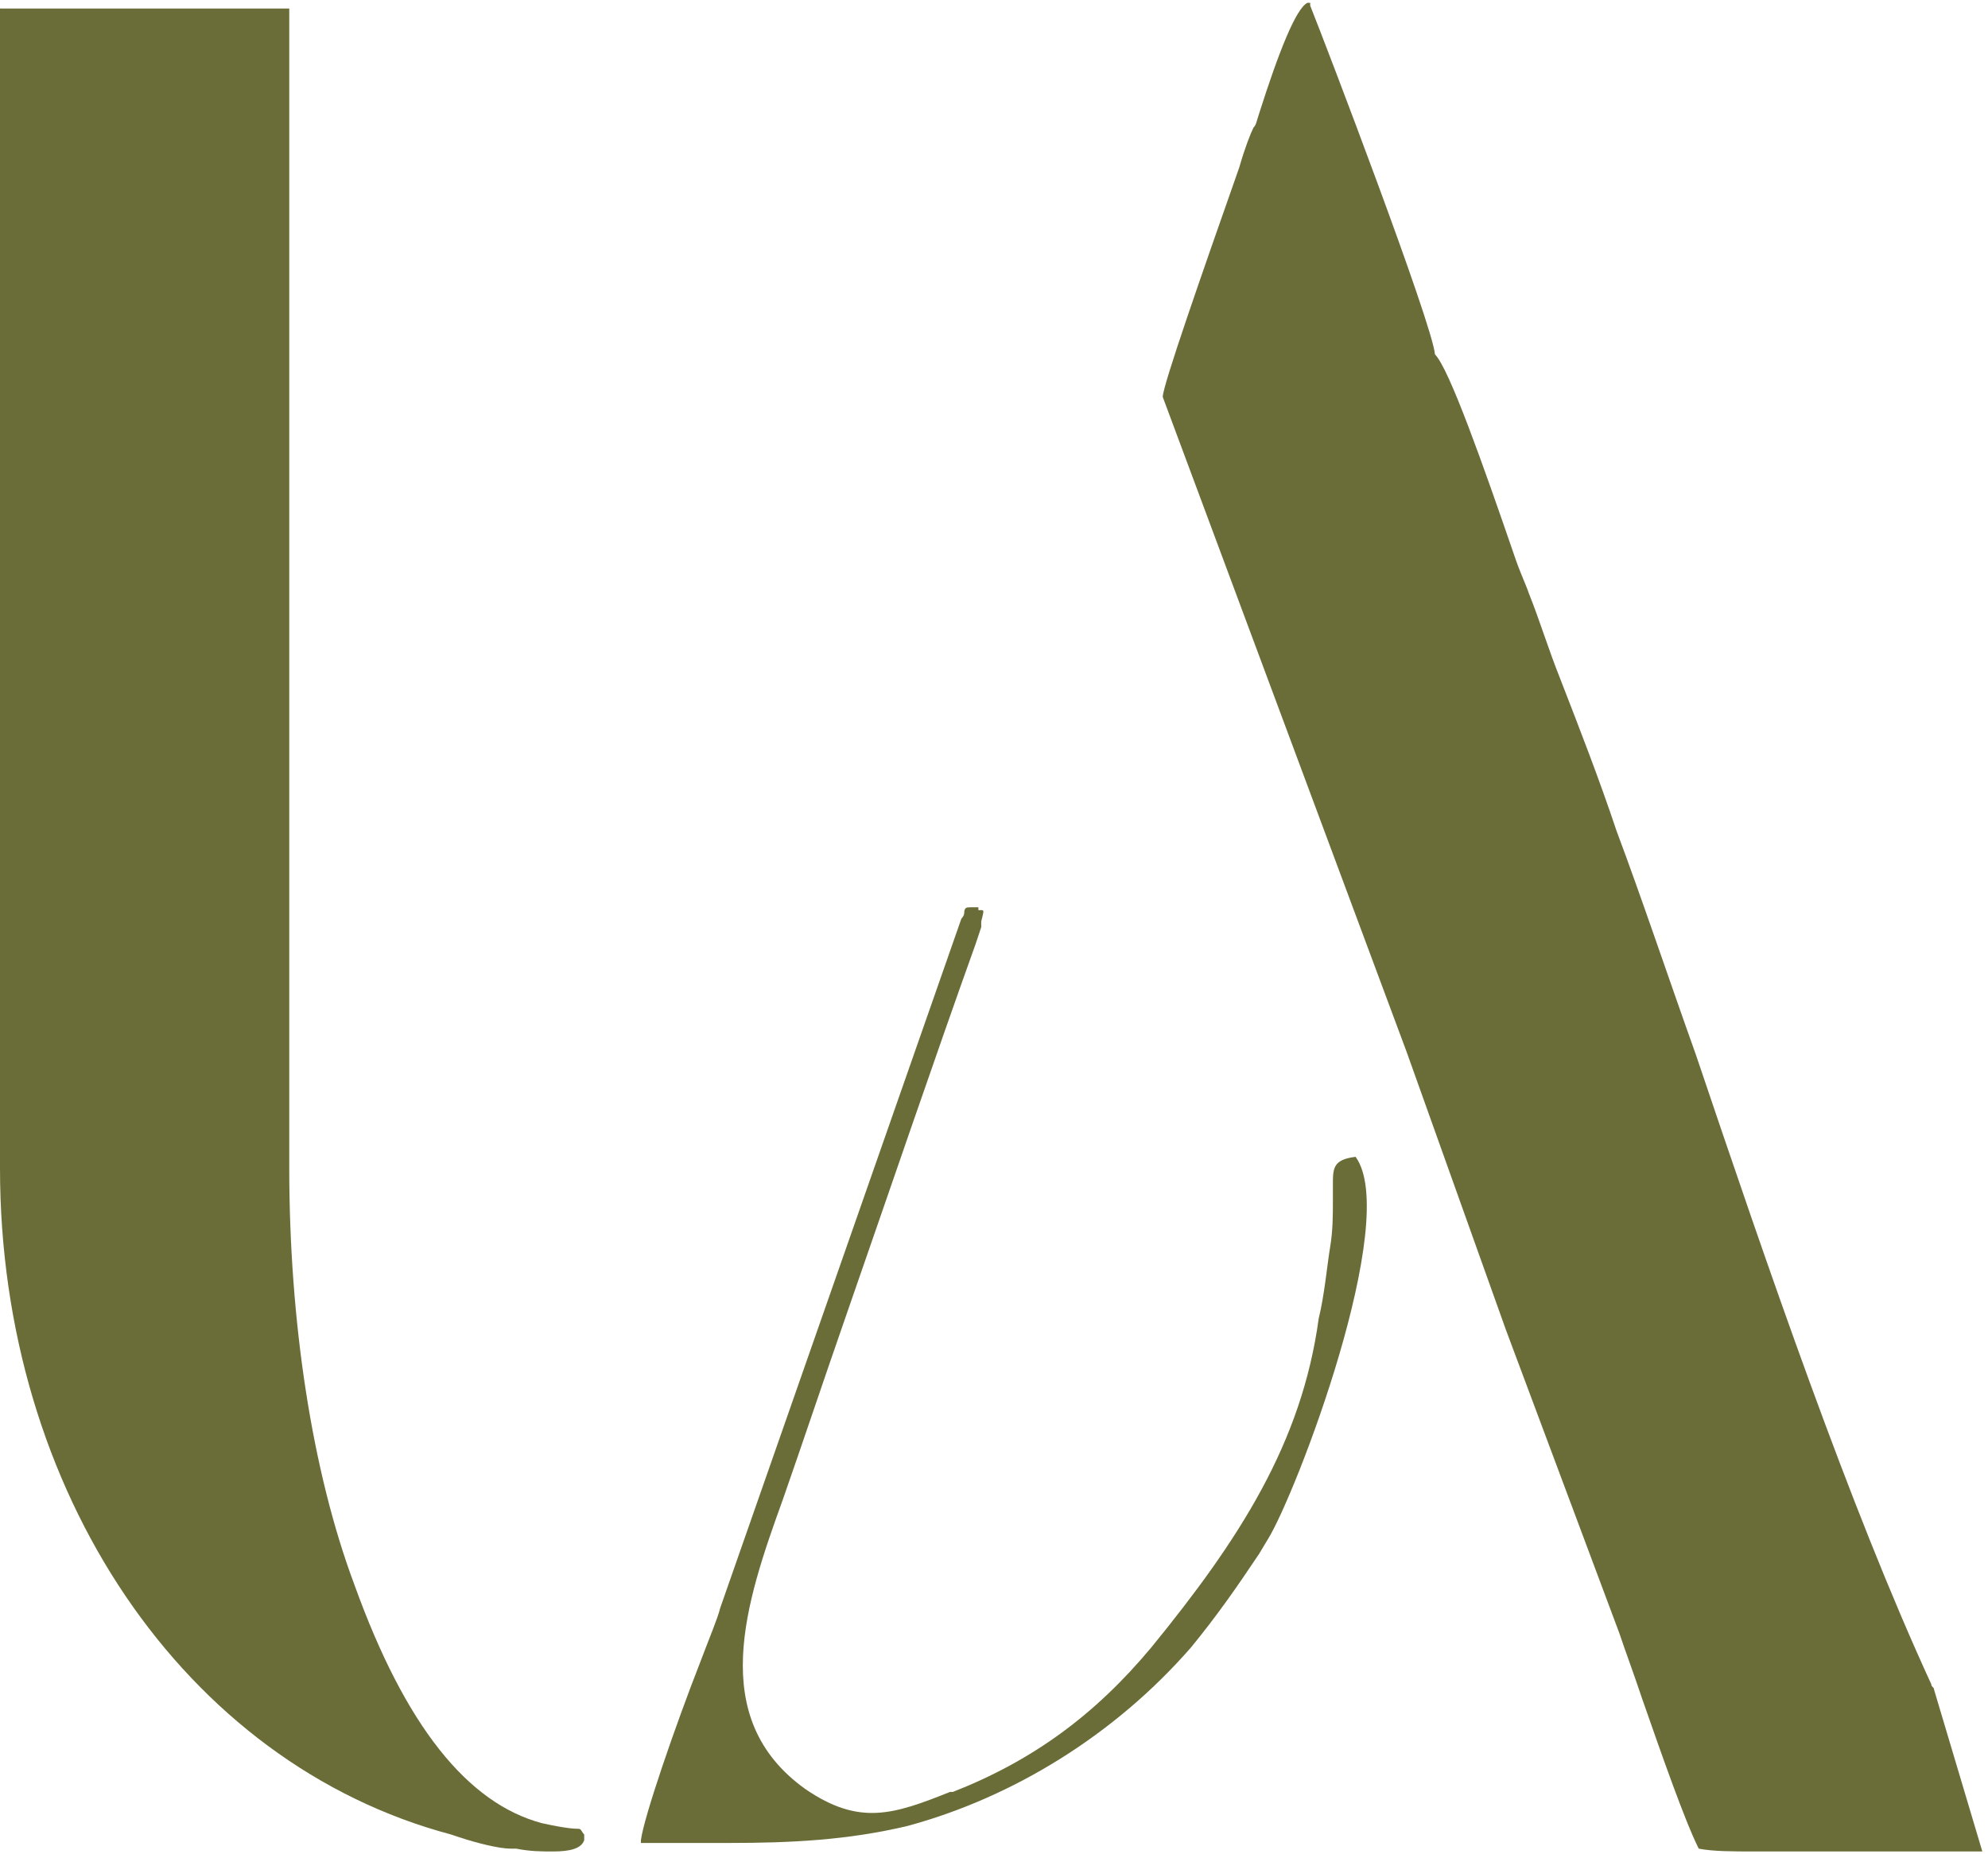
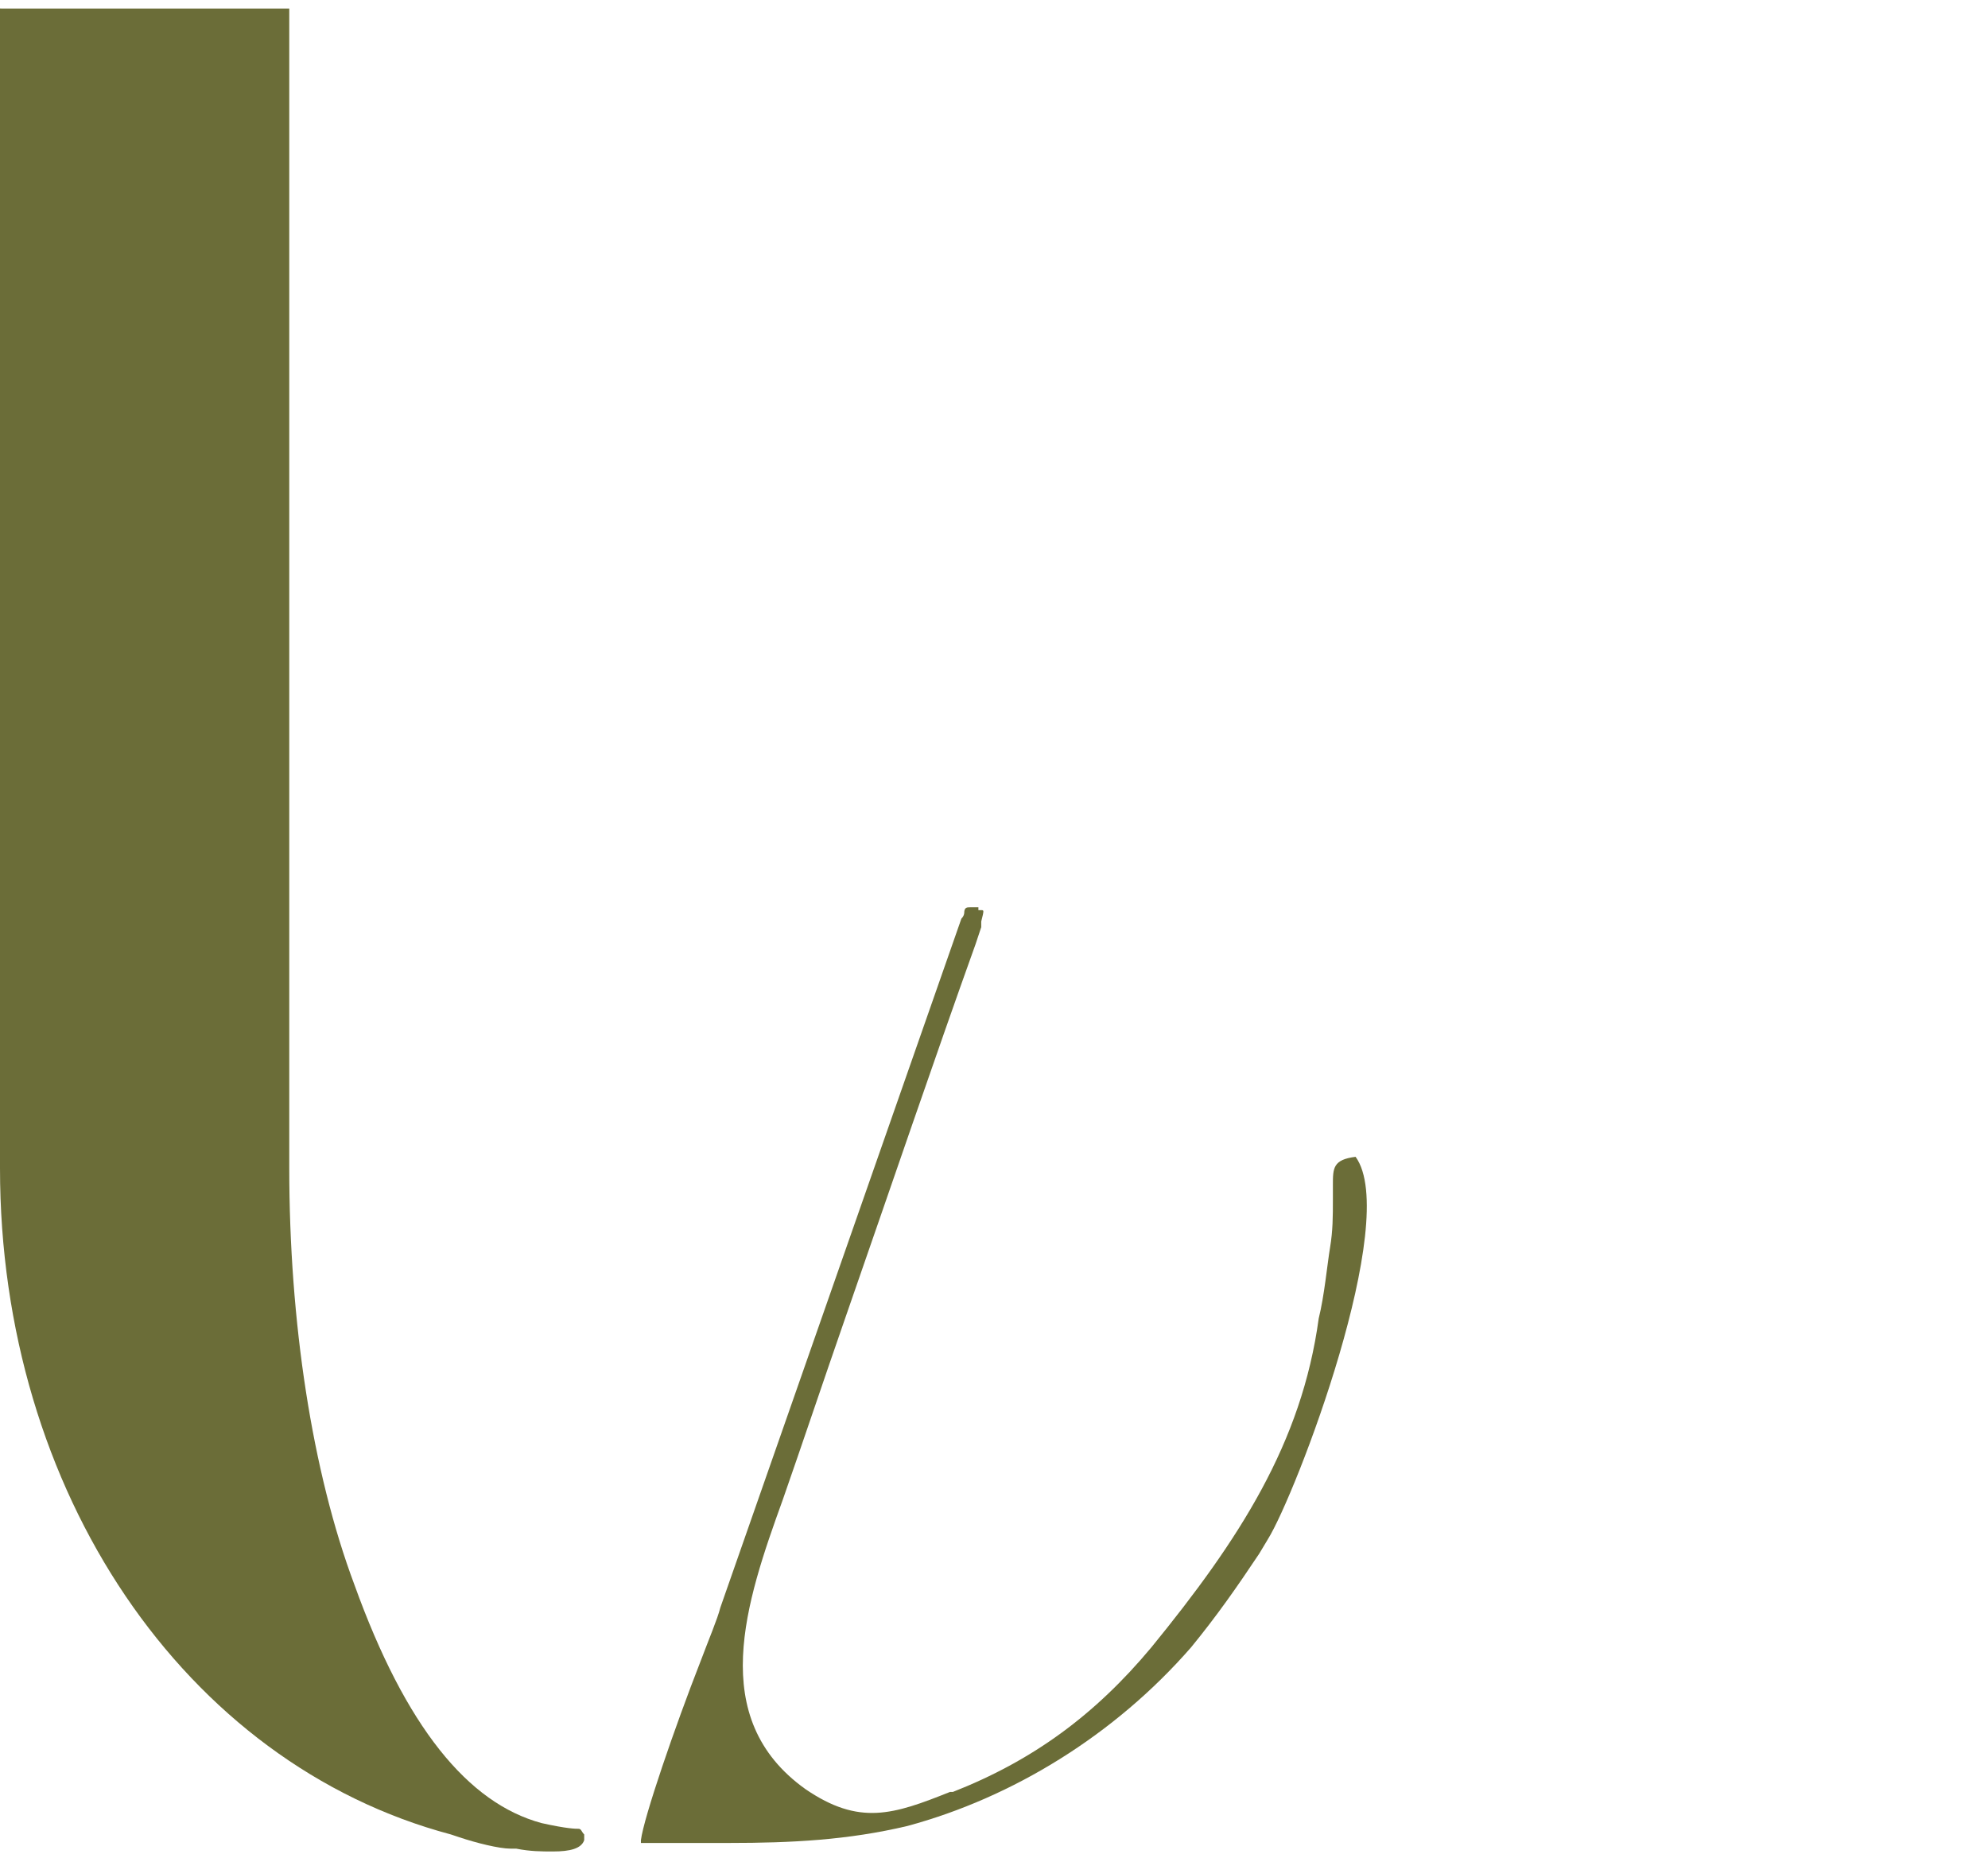
<svg xmlns="http://www.w3.org/2000/svg" version="1.1" id="Layer_1" x="0px" y="0px" viewBox="0 0 70.1 65.4" style="enable-background:new 0 0 70.1 65.4;" xml:space="preserve">
  <style type="text/css">
	.st0{fill:#6B6D38;}
</style>
  <g>
    <path class="st0" d="M47.8,40.8L47.8,40.8c-0.8,0.1-0.8,0.4-0.8,1c0,0.1,0,0.3,0,0.5c0,0.6,0,1.1-0.1,1.7c-0.1,0.6-0.2,1.7-0.4,2.5   c-0.6,4.4-2.8,7.8-5.9,11.6c-2,2.4-4.2,4-7,5.1l-0.1,0c-2,0.8-3.2,1.2-5.1-0.1c-3.5-2.5-2.1-6.6-0.8-10.2c0.7-2,1.4-4.1,2.2-6.4   c1.6-4.6,3.2-9.3,4.6-13.2c0,0,0.2-0.6,0.2-0.6l0-0.2c0.1-0.4,0.1-0.4,0-0.4c0,0-0.1,0-0.1,0c0,0,0,0,0,0l0-0.1l-0.1,0   c-0.1,0-0.1,0-0.2,0c-0.1,0-0.2,0-0.2,0.2c0,0,0,0.1-0.1,0.2l-8.5,24.3c-0.1,0.4-0.4,1.1-0.7,1.9c-0.9,2.3-2,5.5-2.1,6.3l0,0.1   l0.1,0c0.4,0,0.8,0,1.1,0c0.6,0,1.3,0,1.9,0c2.2,0,4.2-0.1,6.3-0.6c3.7-1,7.3-3.2,10-6.3c0.9-1.1,1.6-2.1,2.4-3.3l0.3-0.5   C45.7,52.7,49.4,43,47.8,40.8L47.8,40.8z" />
    <path class="st0" d="M20.6,64.7c-0.1-0.1-0.1-0.2-0.2-0.2c-0.1,0-0.4,0-1.3-0.2c-2.6-0.7-4.8-3.4-6.6-8.4c-1.5-4-2.3-9.3-2.3-14.7   l0-40.9l-10,0H0L0,2l0,39.2c0,11.4,6.5,21,15.9,23.5l0.3,0.1c0.6,0.2,1.4,0.4,1.8,0.4l0.2,0c0.5,0.1,0.9,0.1,1.3,0.1   c0.6,0,1-0.1,1.1-0.4l0,0l0,0C20.6,64.7,20.6,64.7,20.6,64.7z" />
-     <path class="st0" d="M68.2,59.6L68.2,59.6C68.2,59.6,68.2,59.5,68.2,59.6c0-0.1-0.1-0.1-0.1-0.2c-2.9-6.3-5.8-14.8-8.3-22.2   c-1-2.8-1.9-5.5-2.8-7.9c-0.6-1.8-1.3-3.6-2-5.4c-0.4-1-0.7-2-1.1-3c-0.1-0.3-0.3-0.7-0.5-1.3c-1.1-3.2-2.3-6.6-2.8-7.1   c-0.1-1.1-3.8-10.8-4.4-12.3l0-0.1l-0.1,0c-0.4,0.2-1,1.7-1.7,3.9c-0.1,0.3-0.1,0.4-0.2,0.5c-0.1,0.2-0.3,0.7-0.5,1.4   C42.4,9.6,41,13.6,41,14l8.6,23.1l3.5,9.8l4,10.7c0.2,0.6,0.5,1.4,0.8,2.3c0.7,2,1.5,4.3,2,5.3l0,0l0,0c0.5,0.1,1.2,0.1,2,0.1   c0.7,0,1.4,0,2.1,0c0.8,0,1.5,0,2.1,0l3.8,0L68.2,59.6z" />
  </g>
</svg>